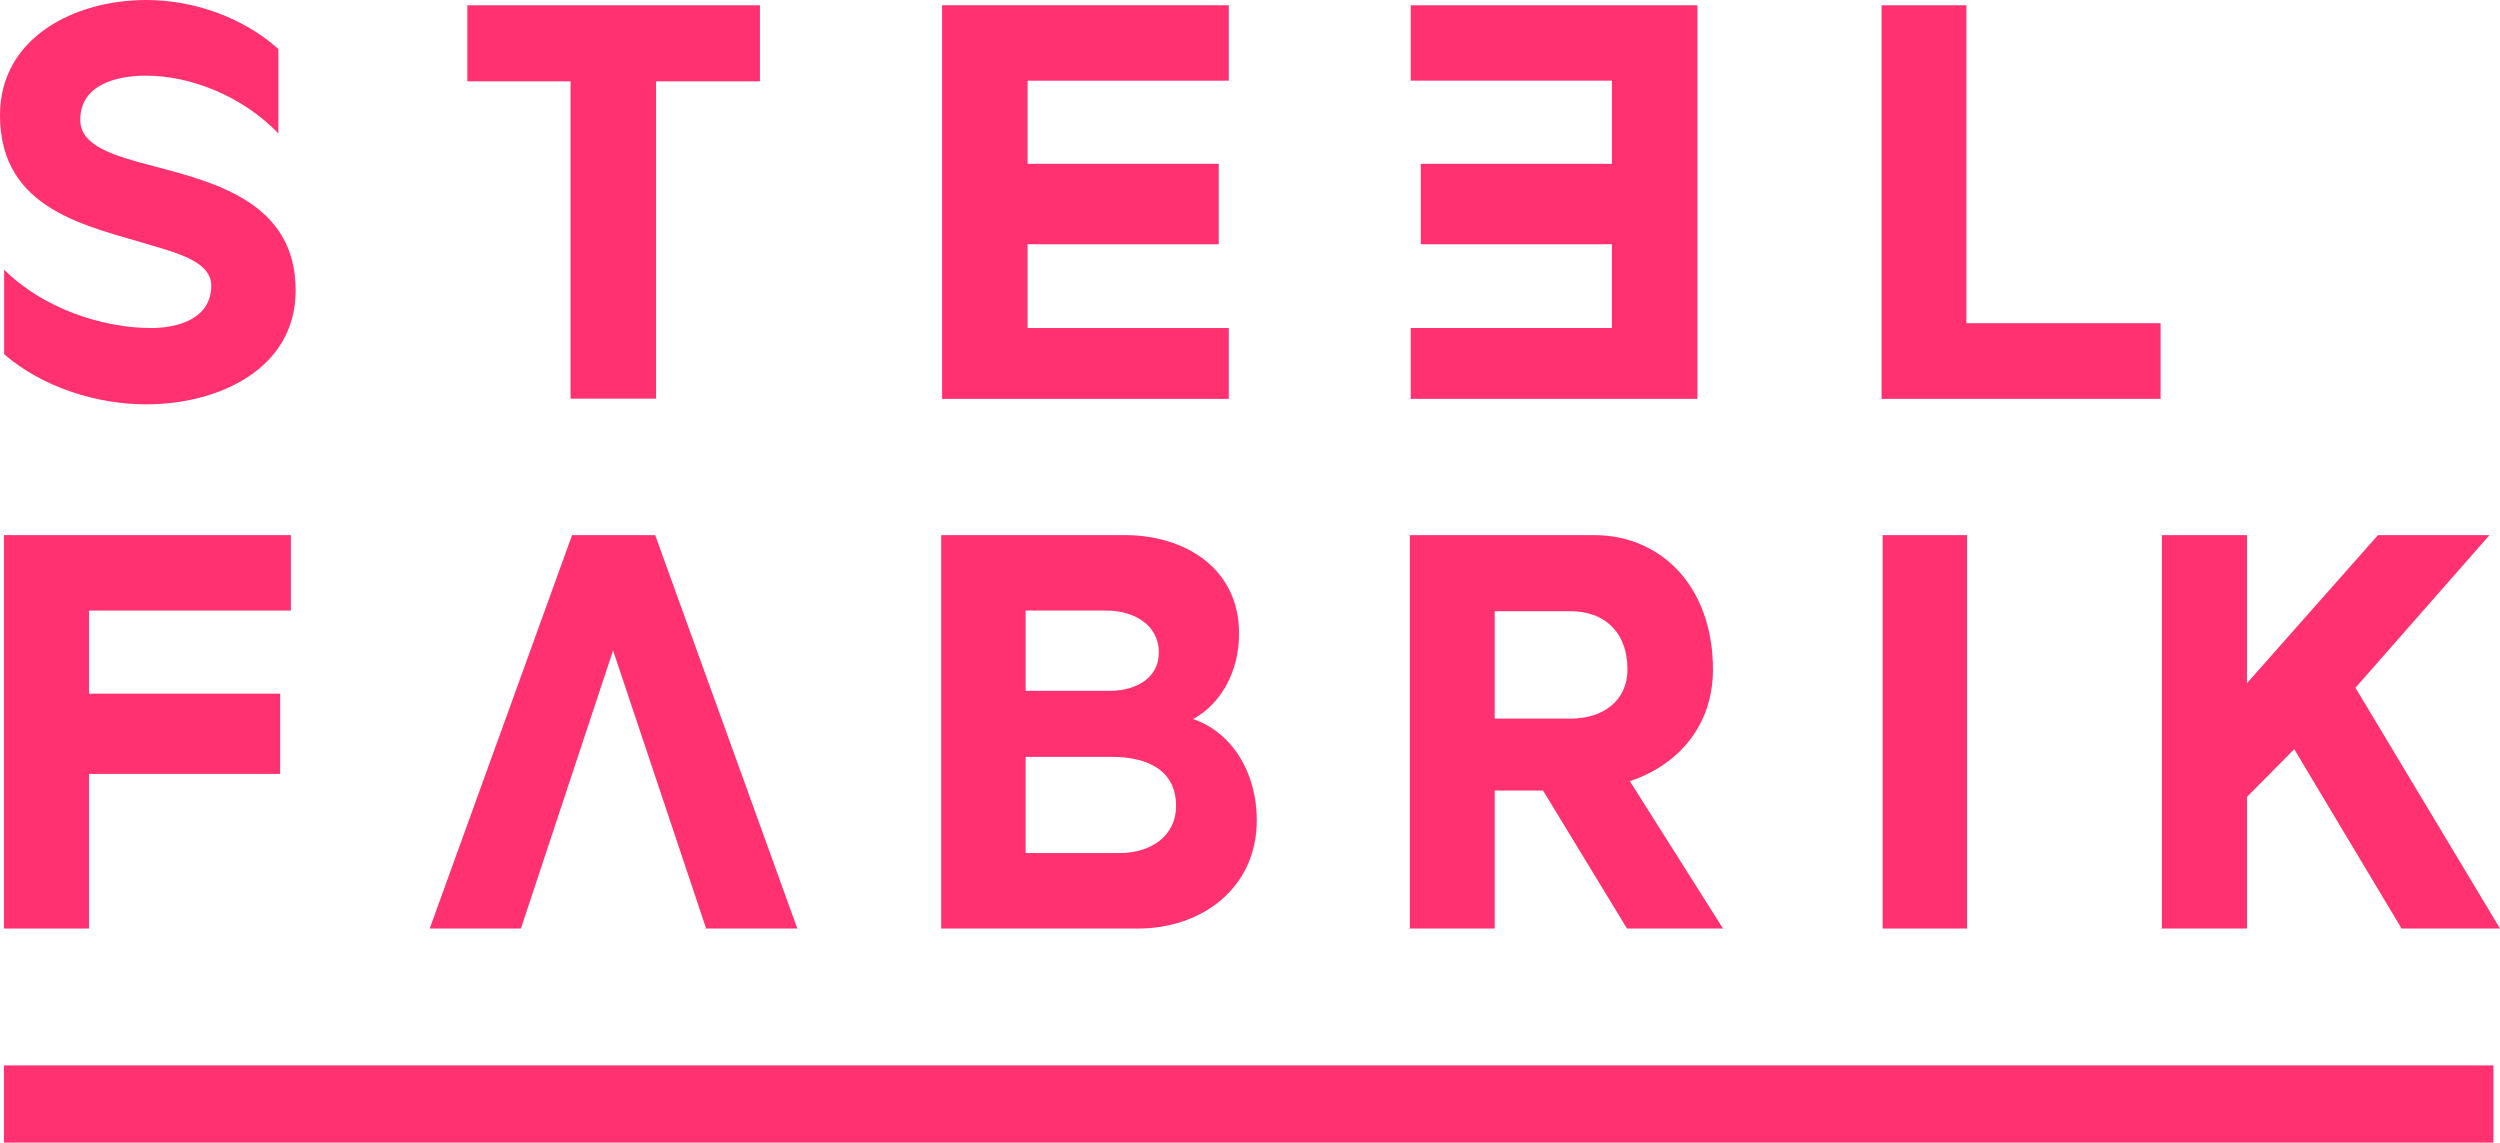
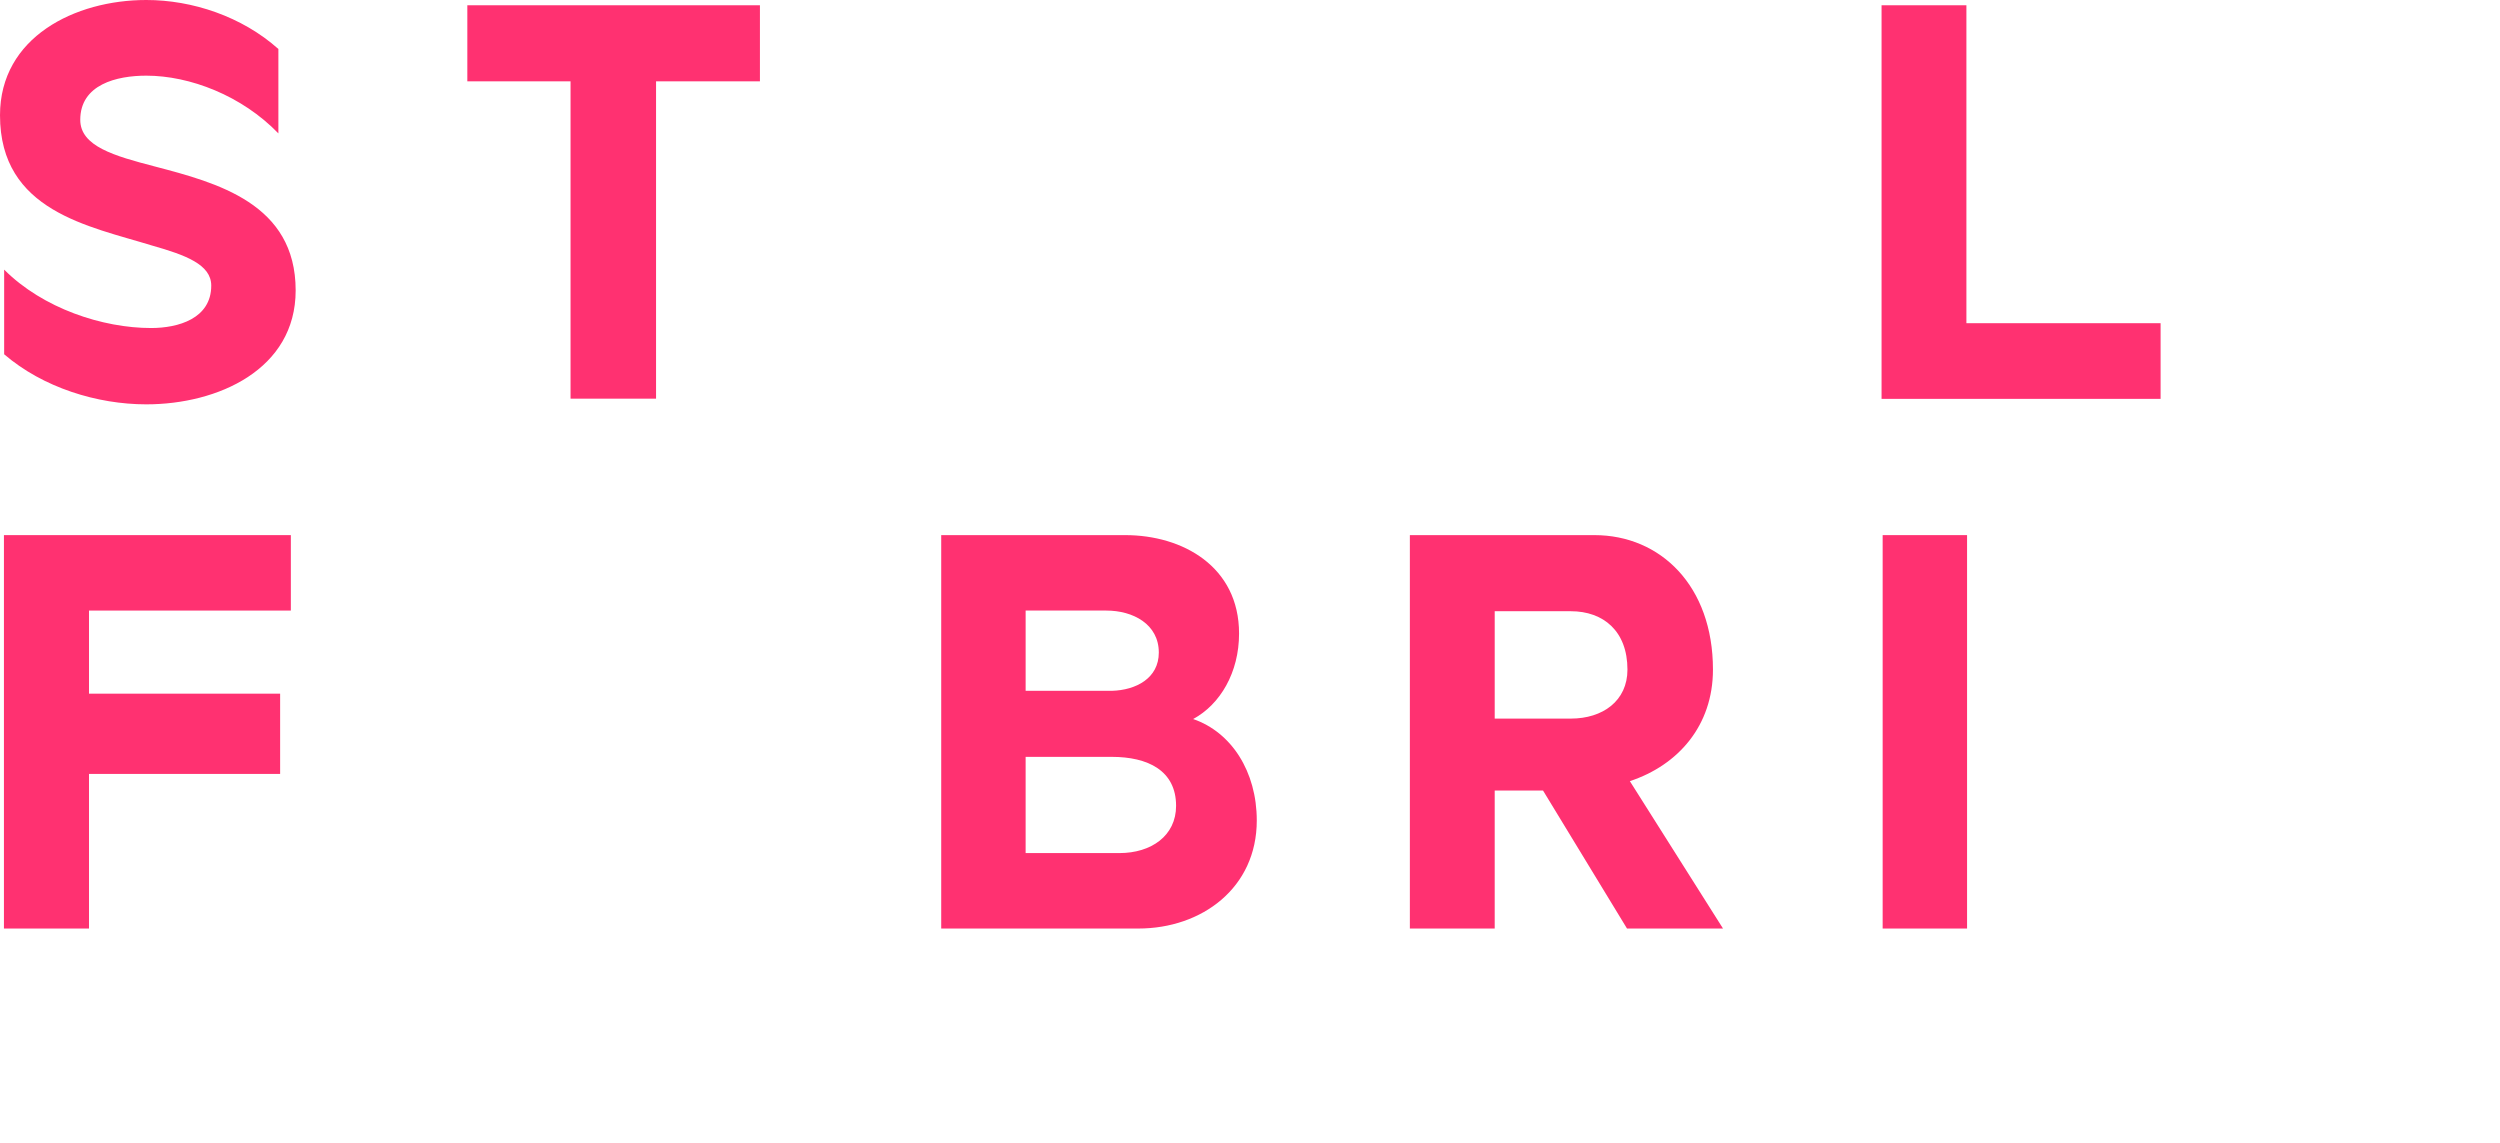
<svg xmlns="http://www.w3.org/2000/svg" id="Ebene_2" viewBox="0 0 114.32 52.25">
  <defs>
    <style>.cls-1{fill:#ff3171;}</style>
  </defs>
  <g id="Ebene_1-2">
    <g>
-       <rect class="cls-1" x=".18" y="48.72" width="113.84" height="3.53" />
      <g>
        <path class="cls-1" d="m13.3,27.92v-3.45H.18v17.99h3.89v-7.07h8.74v-3.67H4.07v-3.8h9.23Z" />
-         <path class="cls-1" d="m29.96,24.47h-3.8l-6.51,17.99h4.17l4.22-12.73v.03s4.25,12.7,4.25,12.7h4.17l-6.5-17.99Z" />
        <path class="cls-1" d="m54.56,32.88c1.24-.67,2.1-2.13,2.1-3.91,0-3.07-2.59-4.5-5.2-4.5h-8.42v17.99h9.01c2.91,0,5.42-1.86,5.42-4.94,0-2.24-1.16-4.04-2.91-4.64Zm-7.66-4.96h3.69c1.22,0,2.4.62,2.4,1.92,0,1.18-1.05,1.72-2.15,1.75h-3.94v-3.67Zm4.29,11.09h-4.29v-4.4h3.94c1.64,0,2.94.62,2.94,2.24,0,1.37-1.14,2.16-2.59,2.16Z" />
        <path class="cls-1" d="m74.53,35.72c2.21-.73,3.8-2.54,3.8-5.1,0-3.83-2.4-6.15-5.42-6.15h-8.44v17.99h3.88v-6.31h2.21l3.84,6.31h4.39l-4.26-6.74Zm-2.7-2.86h-3.48v-4.91h3.48c1.49,0,2.59.91,2.59,2.67,0,1.43-1.13,2.24-2.59,2.24Z" />
        <path class="cls-1" d="m86.09,24.47v17.99h3.86v-17.99h-3.86Z" />
-         <path class="cls-1" d="m107.71,31.45l6.13-6.98h-5.1l-5.99,6.77v-6.77h-3.89v17.99h3.89v-6.02l2.16-2.18,4.91,8.2h4.5l-6.61-11.01Z" />
      </g>
      <path class="cls-1" d="m.19,12.33c1.78,1.78,4.51,2.67,6.72,2.67,1.24,0,2.75-.43,2.75-1.94,0-.97-1.19-1.4-2.7-1.83-2.89-.89-6.96-1.57-6.96-5.96C0,1.7,3.43,0,6.69,0c2.1,0,4.37.75,6.04,2.24v3.86c-1.67-1.73-4.05-2.64-6.04-2.64-1.35,0-3.02.4-3.02,2.02,0,1.21,1.56,1.65,3.4,2.13,2.86.75,6.45,1.7,6.45,5.67,0,3.62-3.56,5.21-6.83,5.21-2.24,0-4.72-.76-6.5-2.29v-3.86Z" />
      <path class="cls-1" d="m34.75,3.72h-4.75v14.51h-3.91V3.72h-4.72V.24h13.38v3.48Z" />
-       <path class="cls-1" d="m55.73,11.17h-8.74v3.83h9.2v3.24h-13.11V.24h13.11v3.45h-9.2v3.8h8.74v3.67Z" />
-       <path class="cls-1" d="m64.97,11.17h8.74v3.83h-9.2v3.24h13.11V.24h-13.11v3.45h9.2v3.8h-8.74v3.67Z" />
      <path class="cls-1" d="m98.8,18.24h-12.76V.24h3.88v14.54h8.88v3.45Z" />
    </g>
  </g>
</svg>